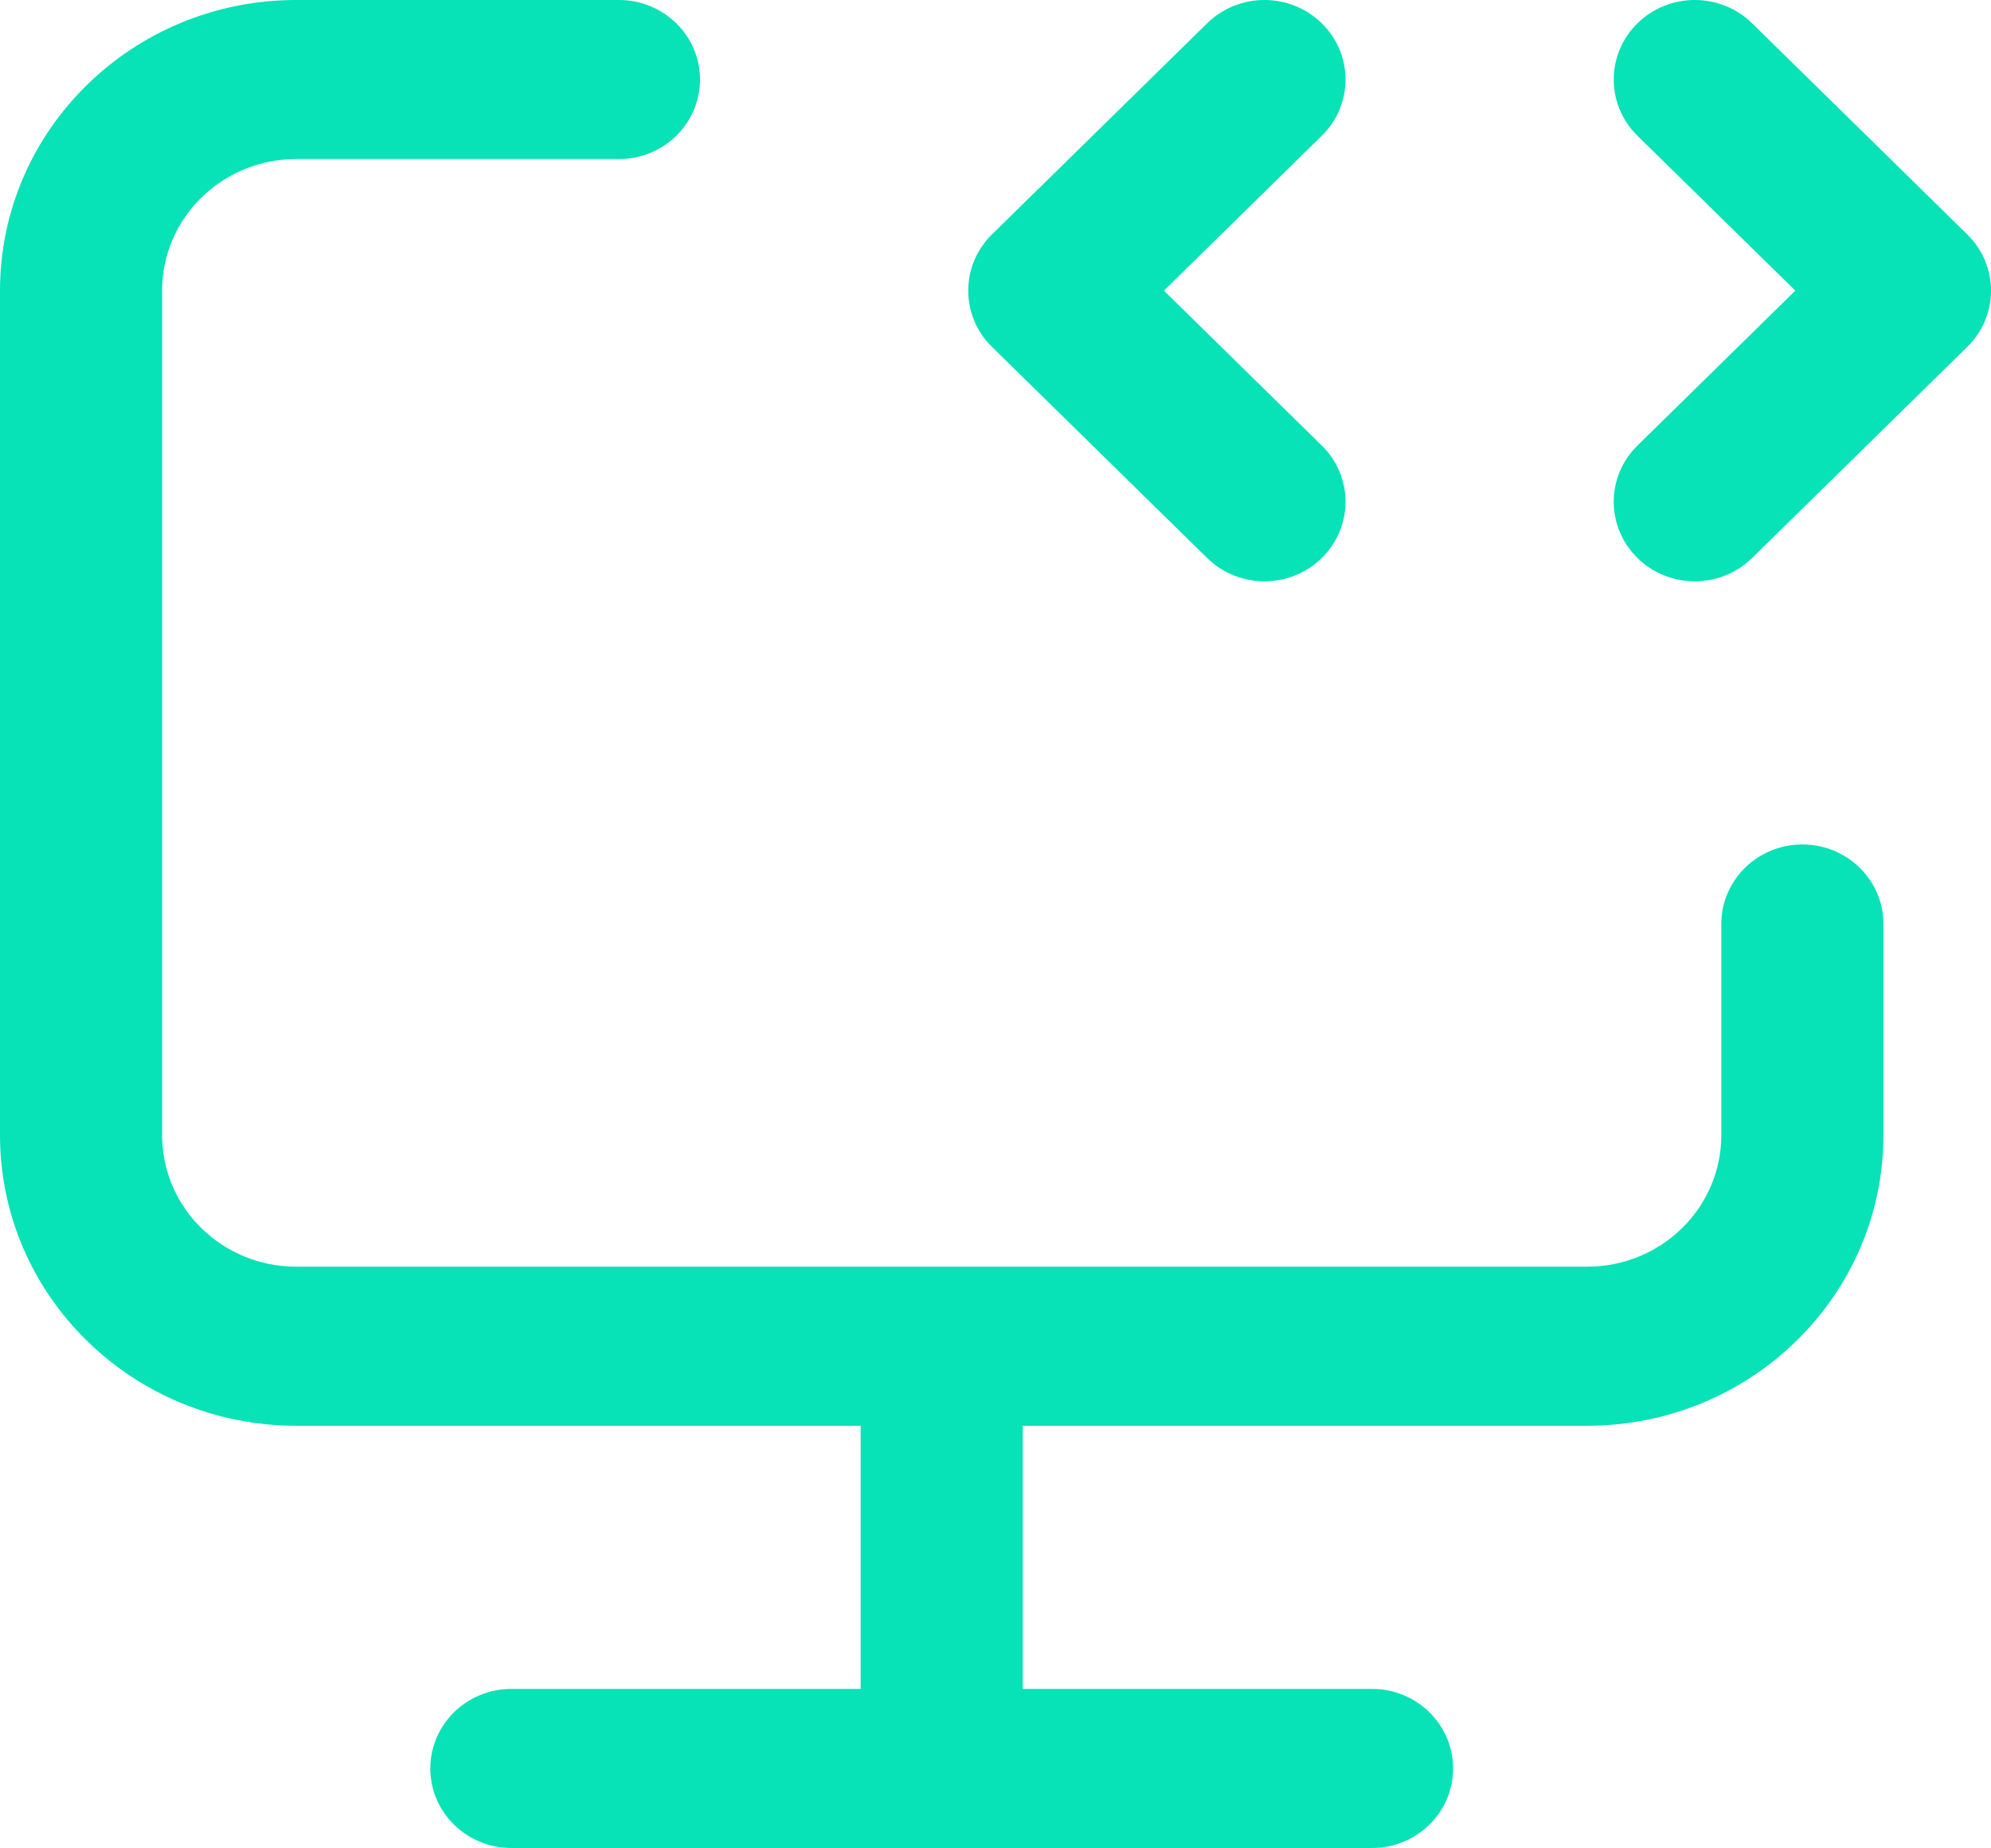
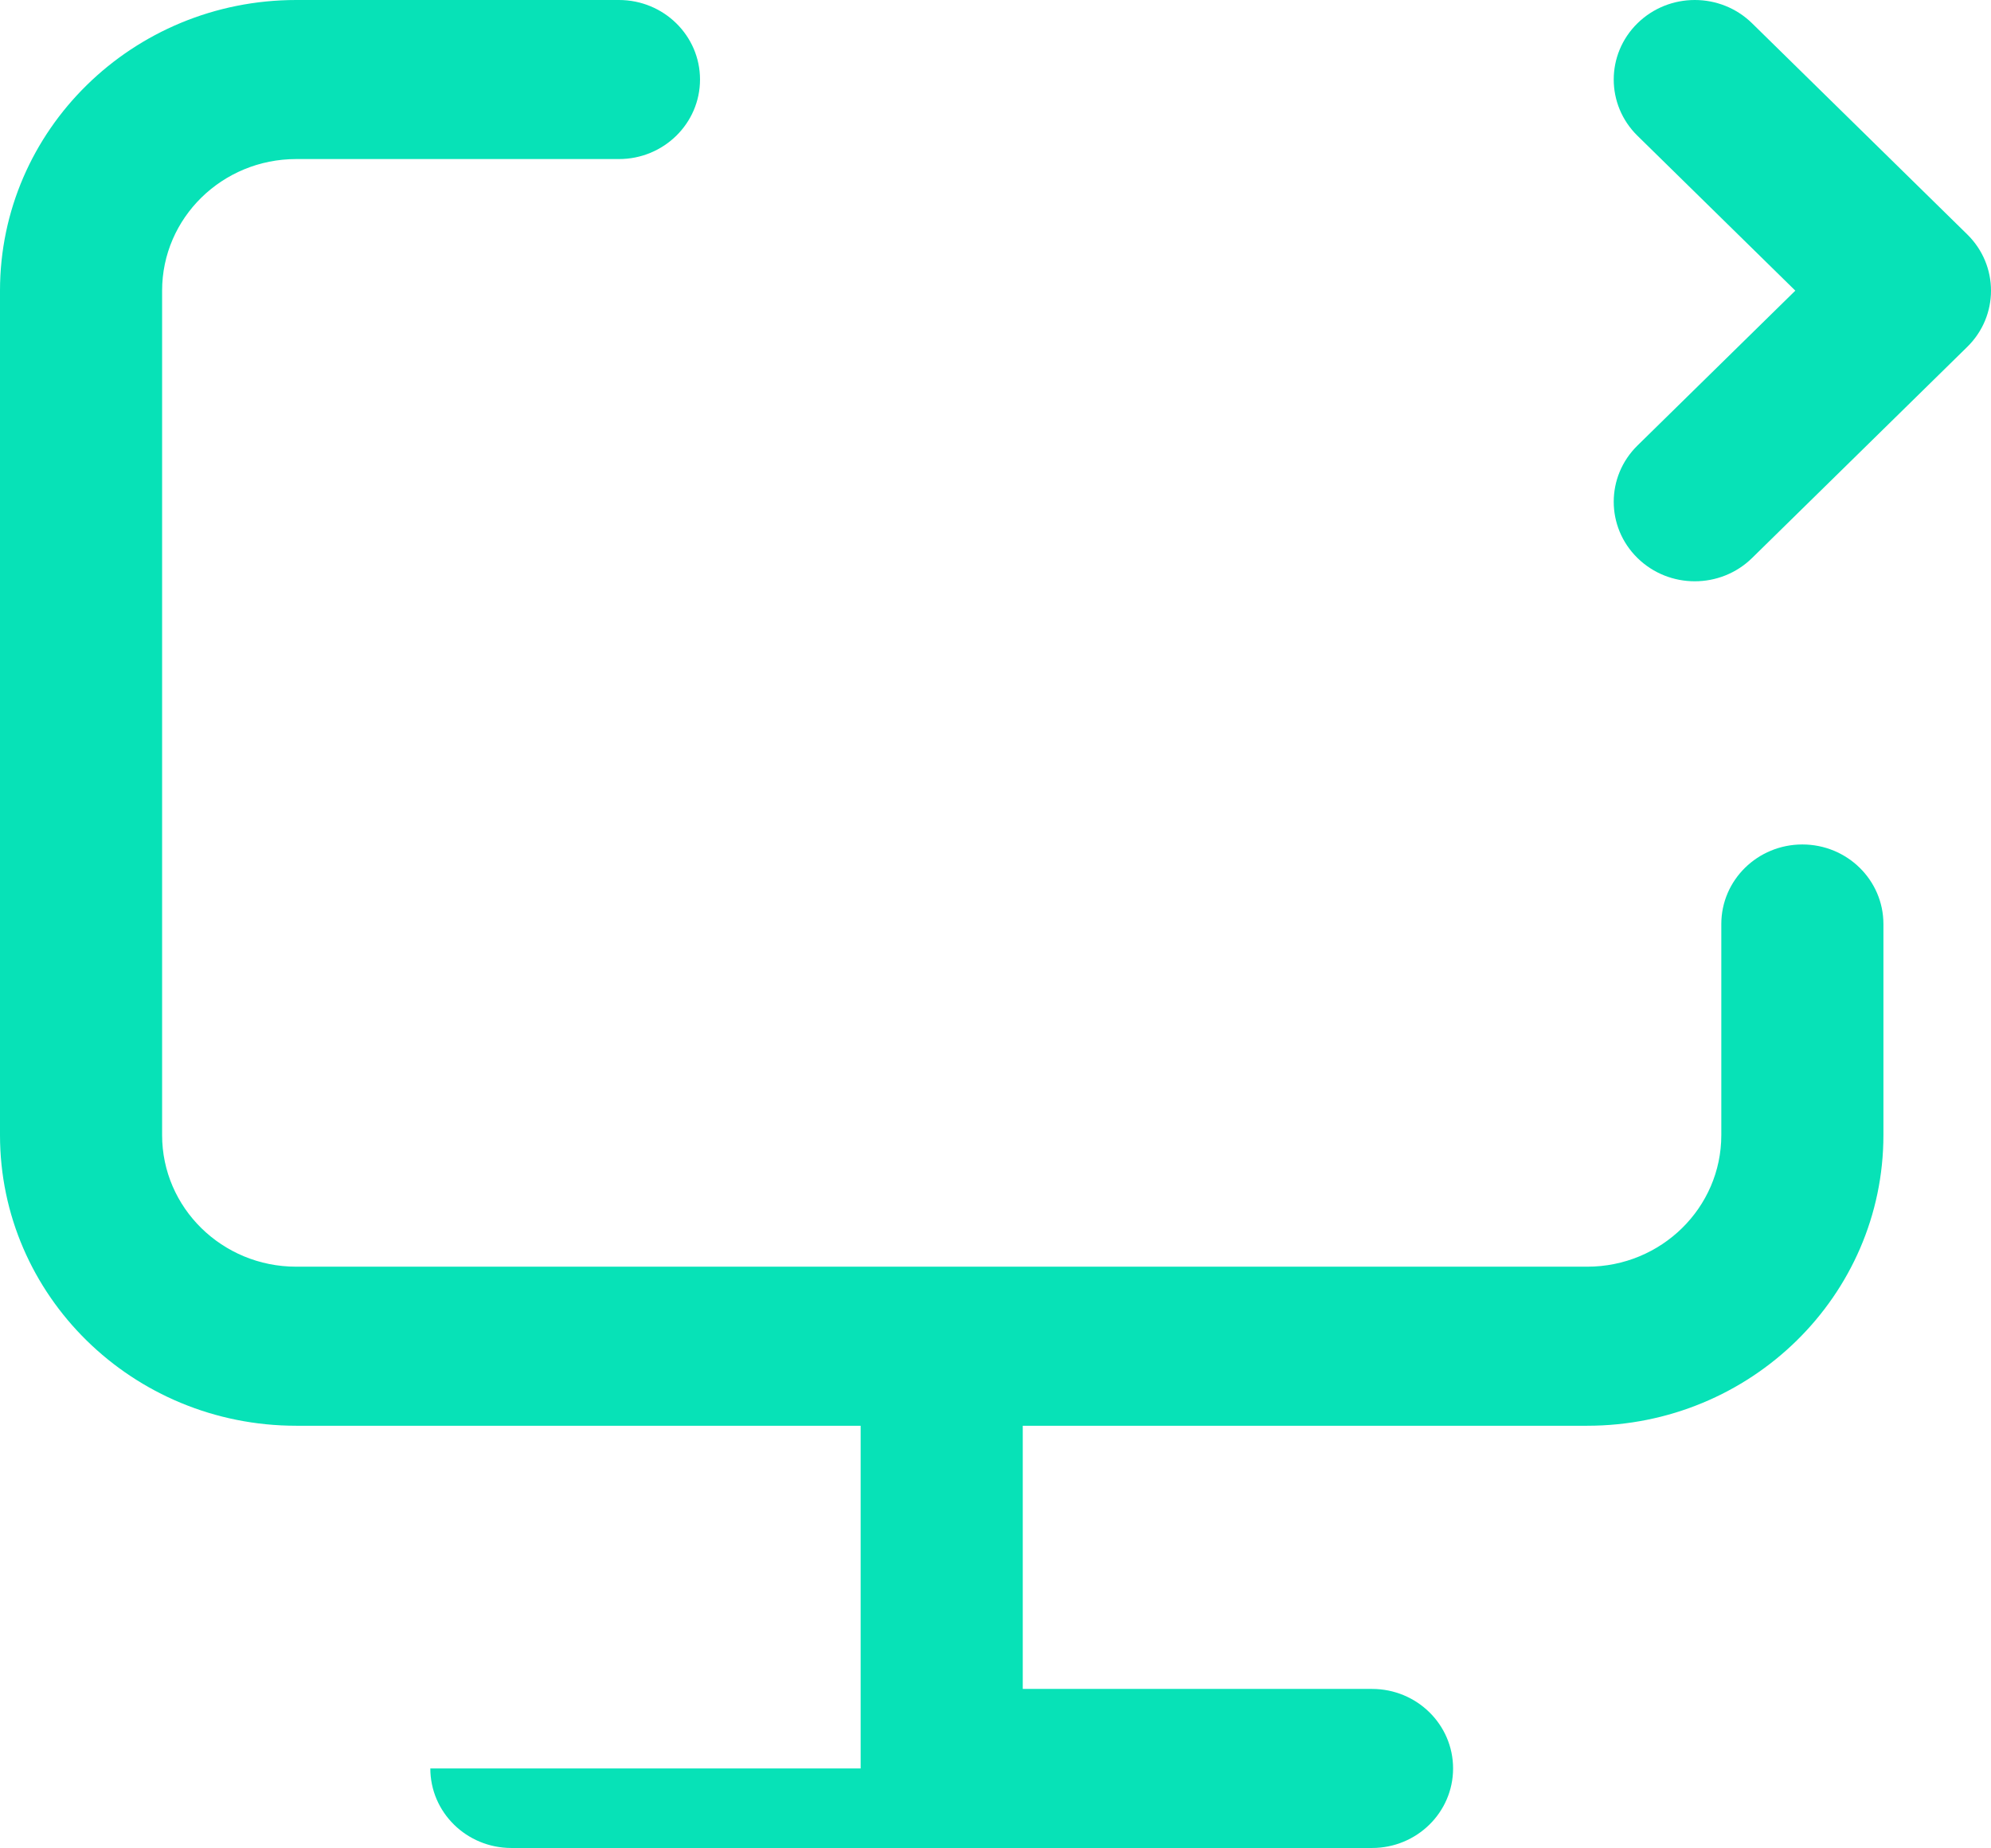
<svg xmlns="http://www.w3.org/2000/svg" width="986" height="915" viewBox="0 0 986 915" fill="none">
-   <path d="M0 143.908C0 64.43 65.678 0 146.695 0H306.528C328.697 0 346.668 17.63 346.668 39.377C346.668 61.125 328.697 78.754 306.528 78.754H146.695C110.015 78.754 80.28 107.925 80.28 143.908V562.03C80.28 598.014 110.015 627.183 146.695 627.183H786.027C822.709 627.183 852.442 598.014 852.442 562.03V457.499C852.442 435.752 870.414 418.122 892.582 418.122C914.751 418.122 932.722 435.752 932.722 457.499V562.03C932.722 641.509 867.046 705.937 786.027 705.937H506.501V836.245H679.471C701.64 836.245 719.611 853.875 719.611 875.623C719.611 897.37 701.64 915 679.471 915H253.25C231.081 915 213.11 897.37 213.11 875.623C213.11 853.875 231.081 836.245 253.25 836.245H426.221V705.937H146.695C65.678 705.937 0 641.51 0 562.03V143.908Z" fill="#07E2B7" />
-   <path d="M654.577 67.221L576.405 143.908L654.577 220.594C670.253 235.972 670.253 260.904 654.577 276.282C638.902 291.66 613.486 291.66 597.811 276.282L491.256 171.752C475.58 156.374 475.58 131.442 491.256 116.064L597.811 11.533C613.486 -3.844 638.902 -3.844 654.577 11.533C670.253 26.911 670.253 51.843 654.577 67.221Z" fill="#07E2B7" />
+   <path d="M0 143.908C0 64.43 65.678 0 146.695 0H306.528C328.697 0 346.668 17.63 346.668 39.377C346.668 61.125 328.697 78.754 306.528 78.754H146.695C110.015 78.754 80.28 107.925 80.28 143.908V562.03C80.28 598.014 110.015 627.183 146.695 627.183H786.027C822.709 627.183 852.442 598.014 852.442 562.03V457.499C852.442 435.752 870.414 418.122 892.582 418.122C914.751 418.122 932.722 435.752 932.722 457.499V562.03C932.722 641.509 867.046 705.937 786.027 705.937H506.501V836.245H679.471C701.64 836.245 719.611 853.875 719.611 875.623C719.611 897.37 701.64 915 679.471 915H253.25C231.081 915 213.11 897.37 213.11 875.623H426.221V705.937H146.695C65.678 705.937 0 641.51 0 562.03V143.908Z" fill="#07E2B7" />
  <path d="M867.688 11.533C852.012 -3.844 826.597 -3.844 810.921 11.533C795.246 26.911 795.246 51.843 810.921 67.221L889.093 143.908L810.921 220.594C795.246 235.972 795.246 260.904 810.921 276.282C826.597 291.66 852.012 291.66 867.688 276.282L974.243 171.752C989.919 156.374 989.919 131.442 974.243 116.064L867.688 11.533Z" fill="#07E2B7" />
</svg>